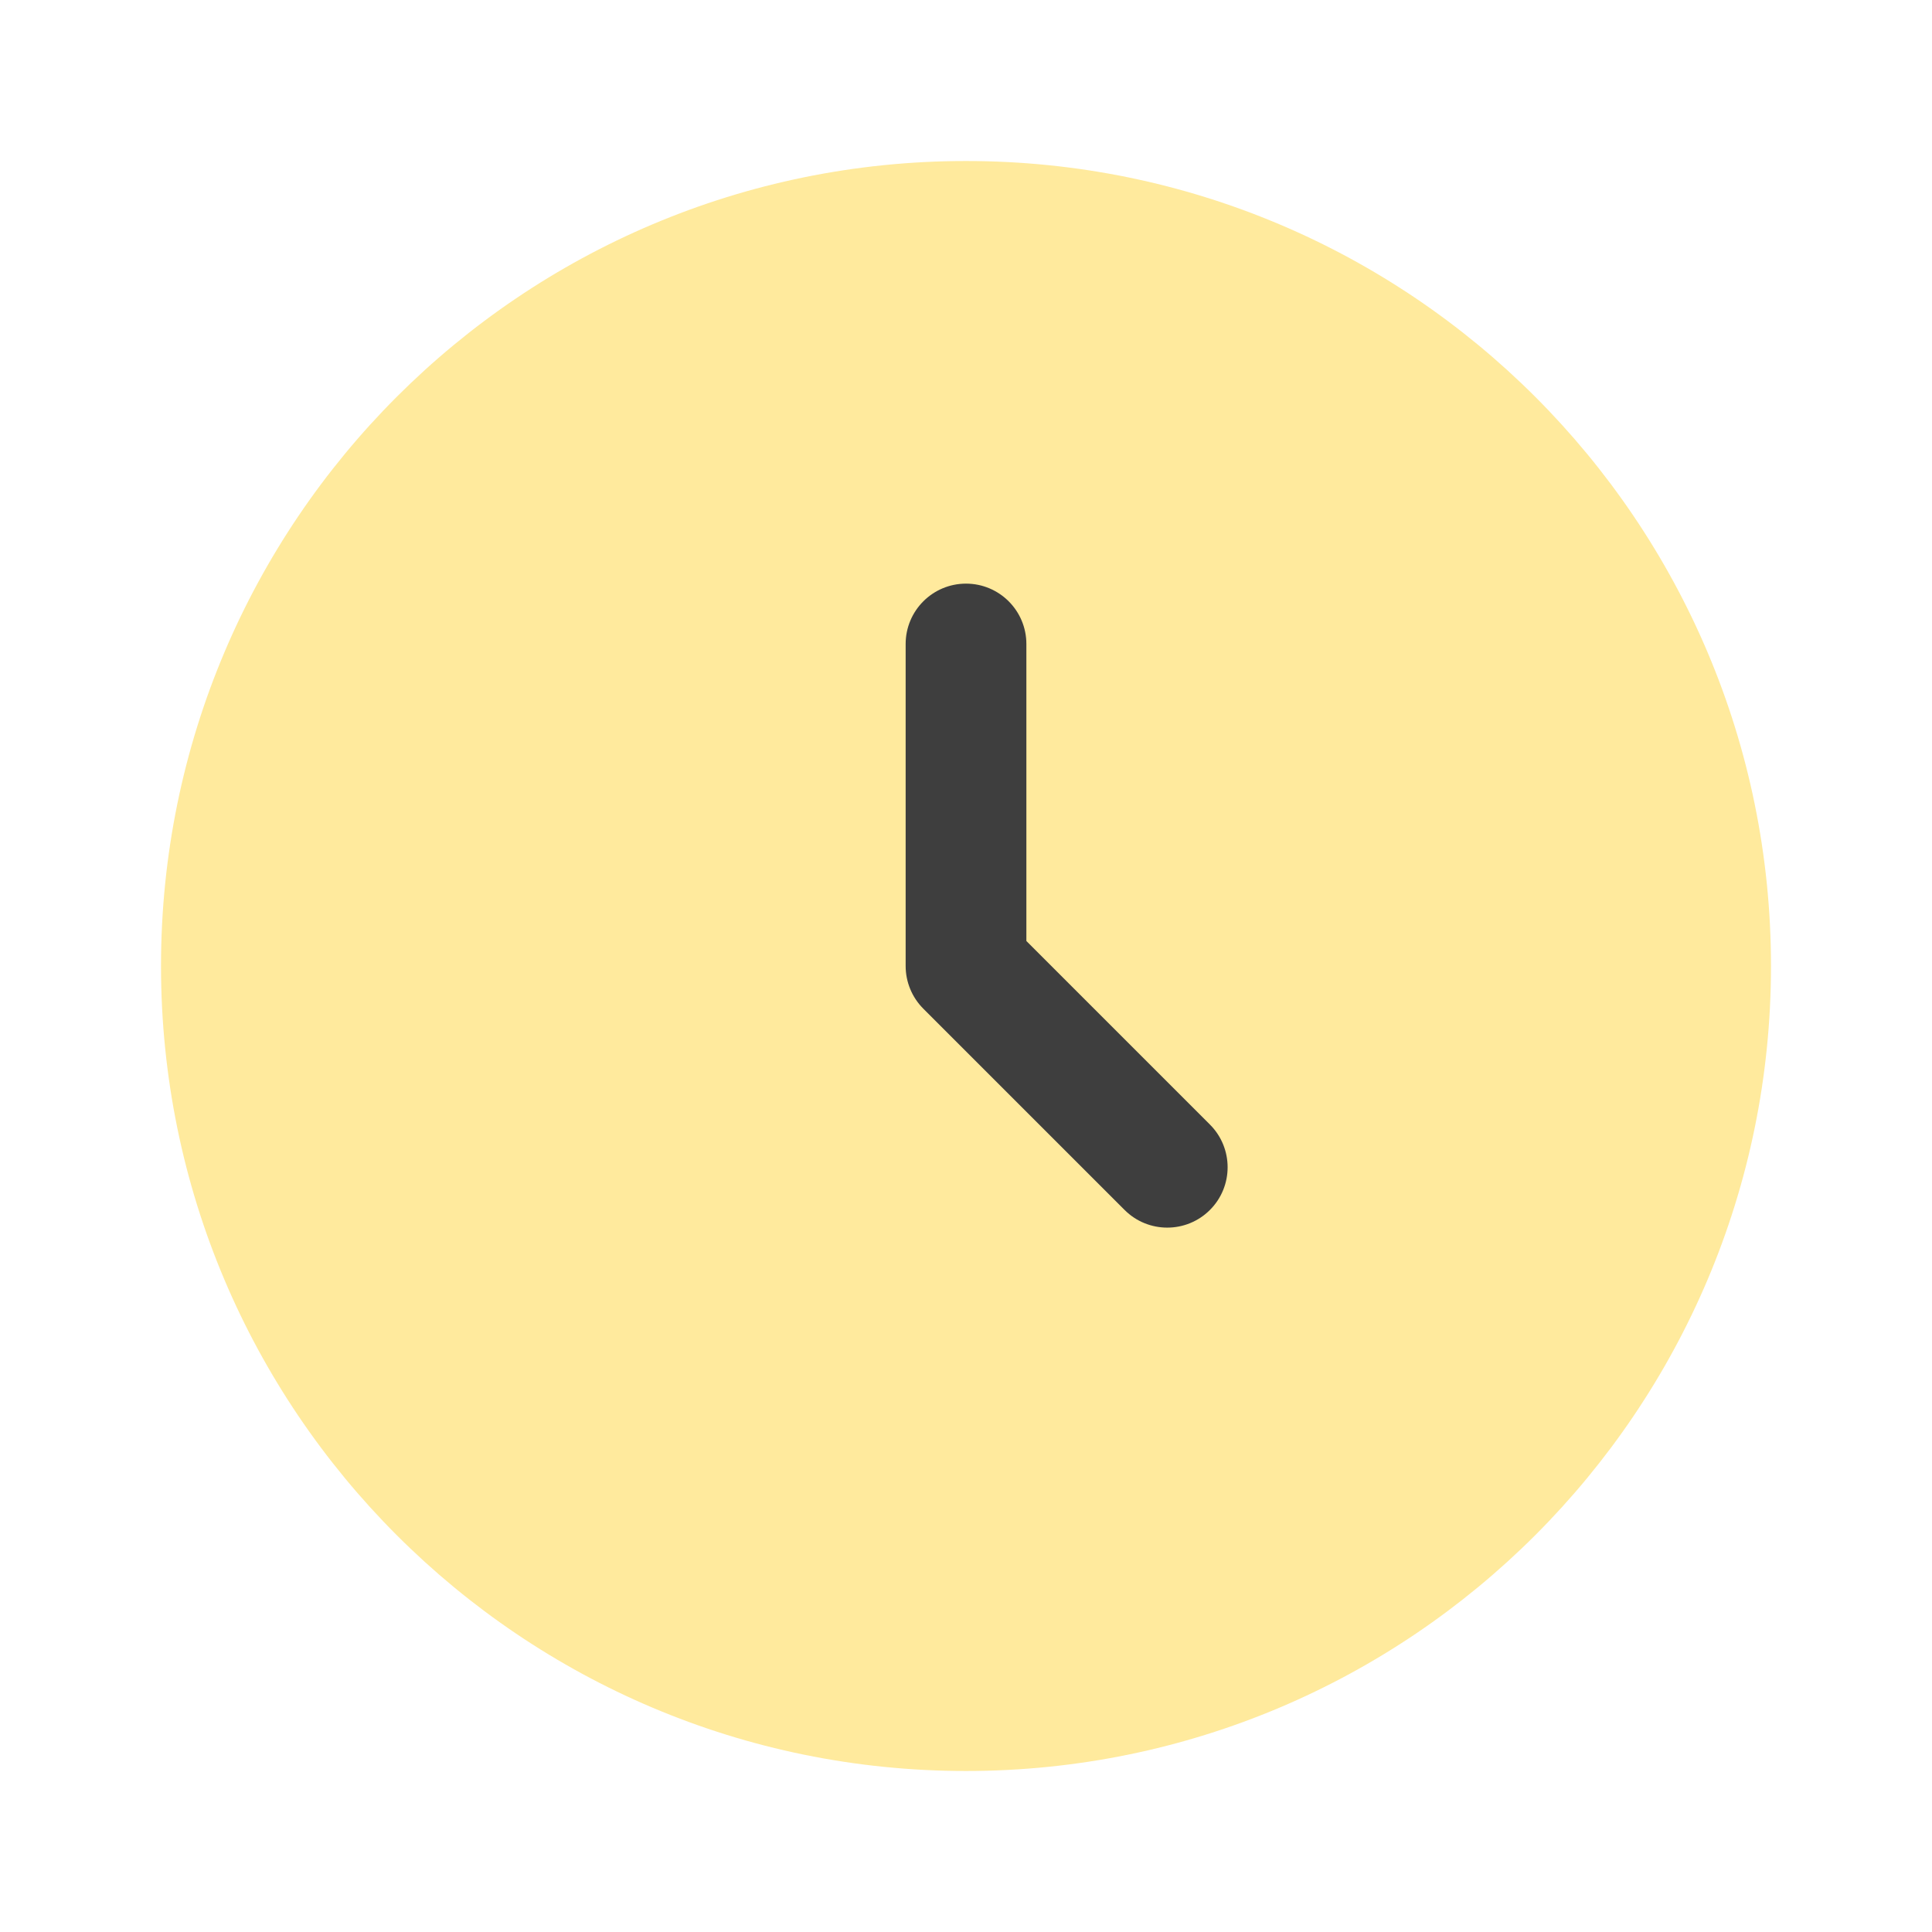
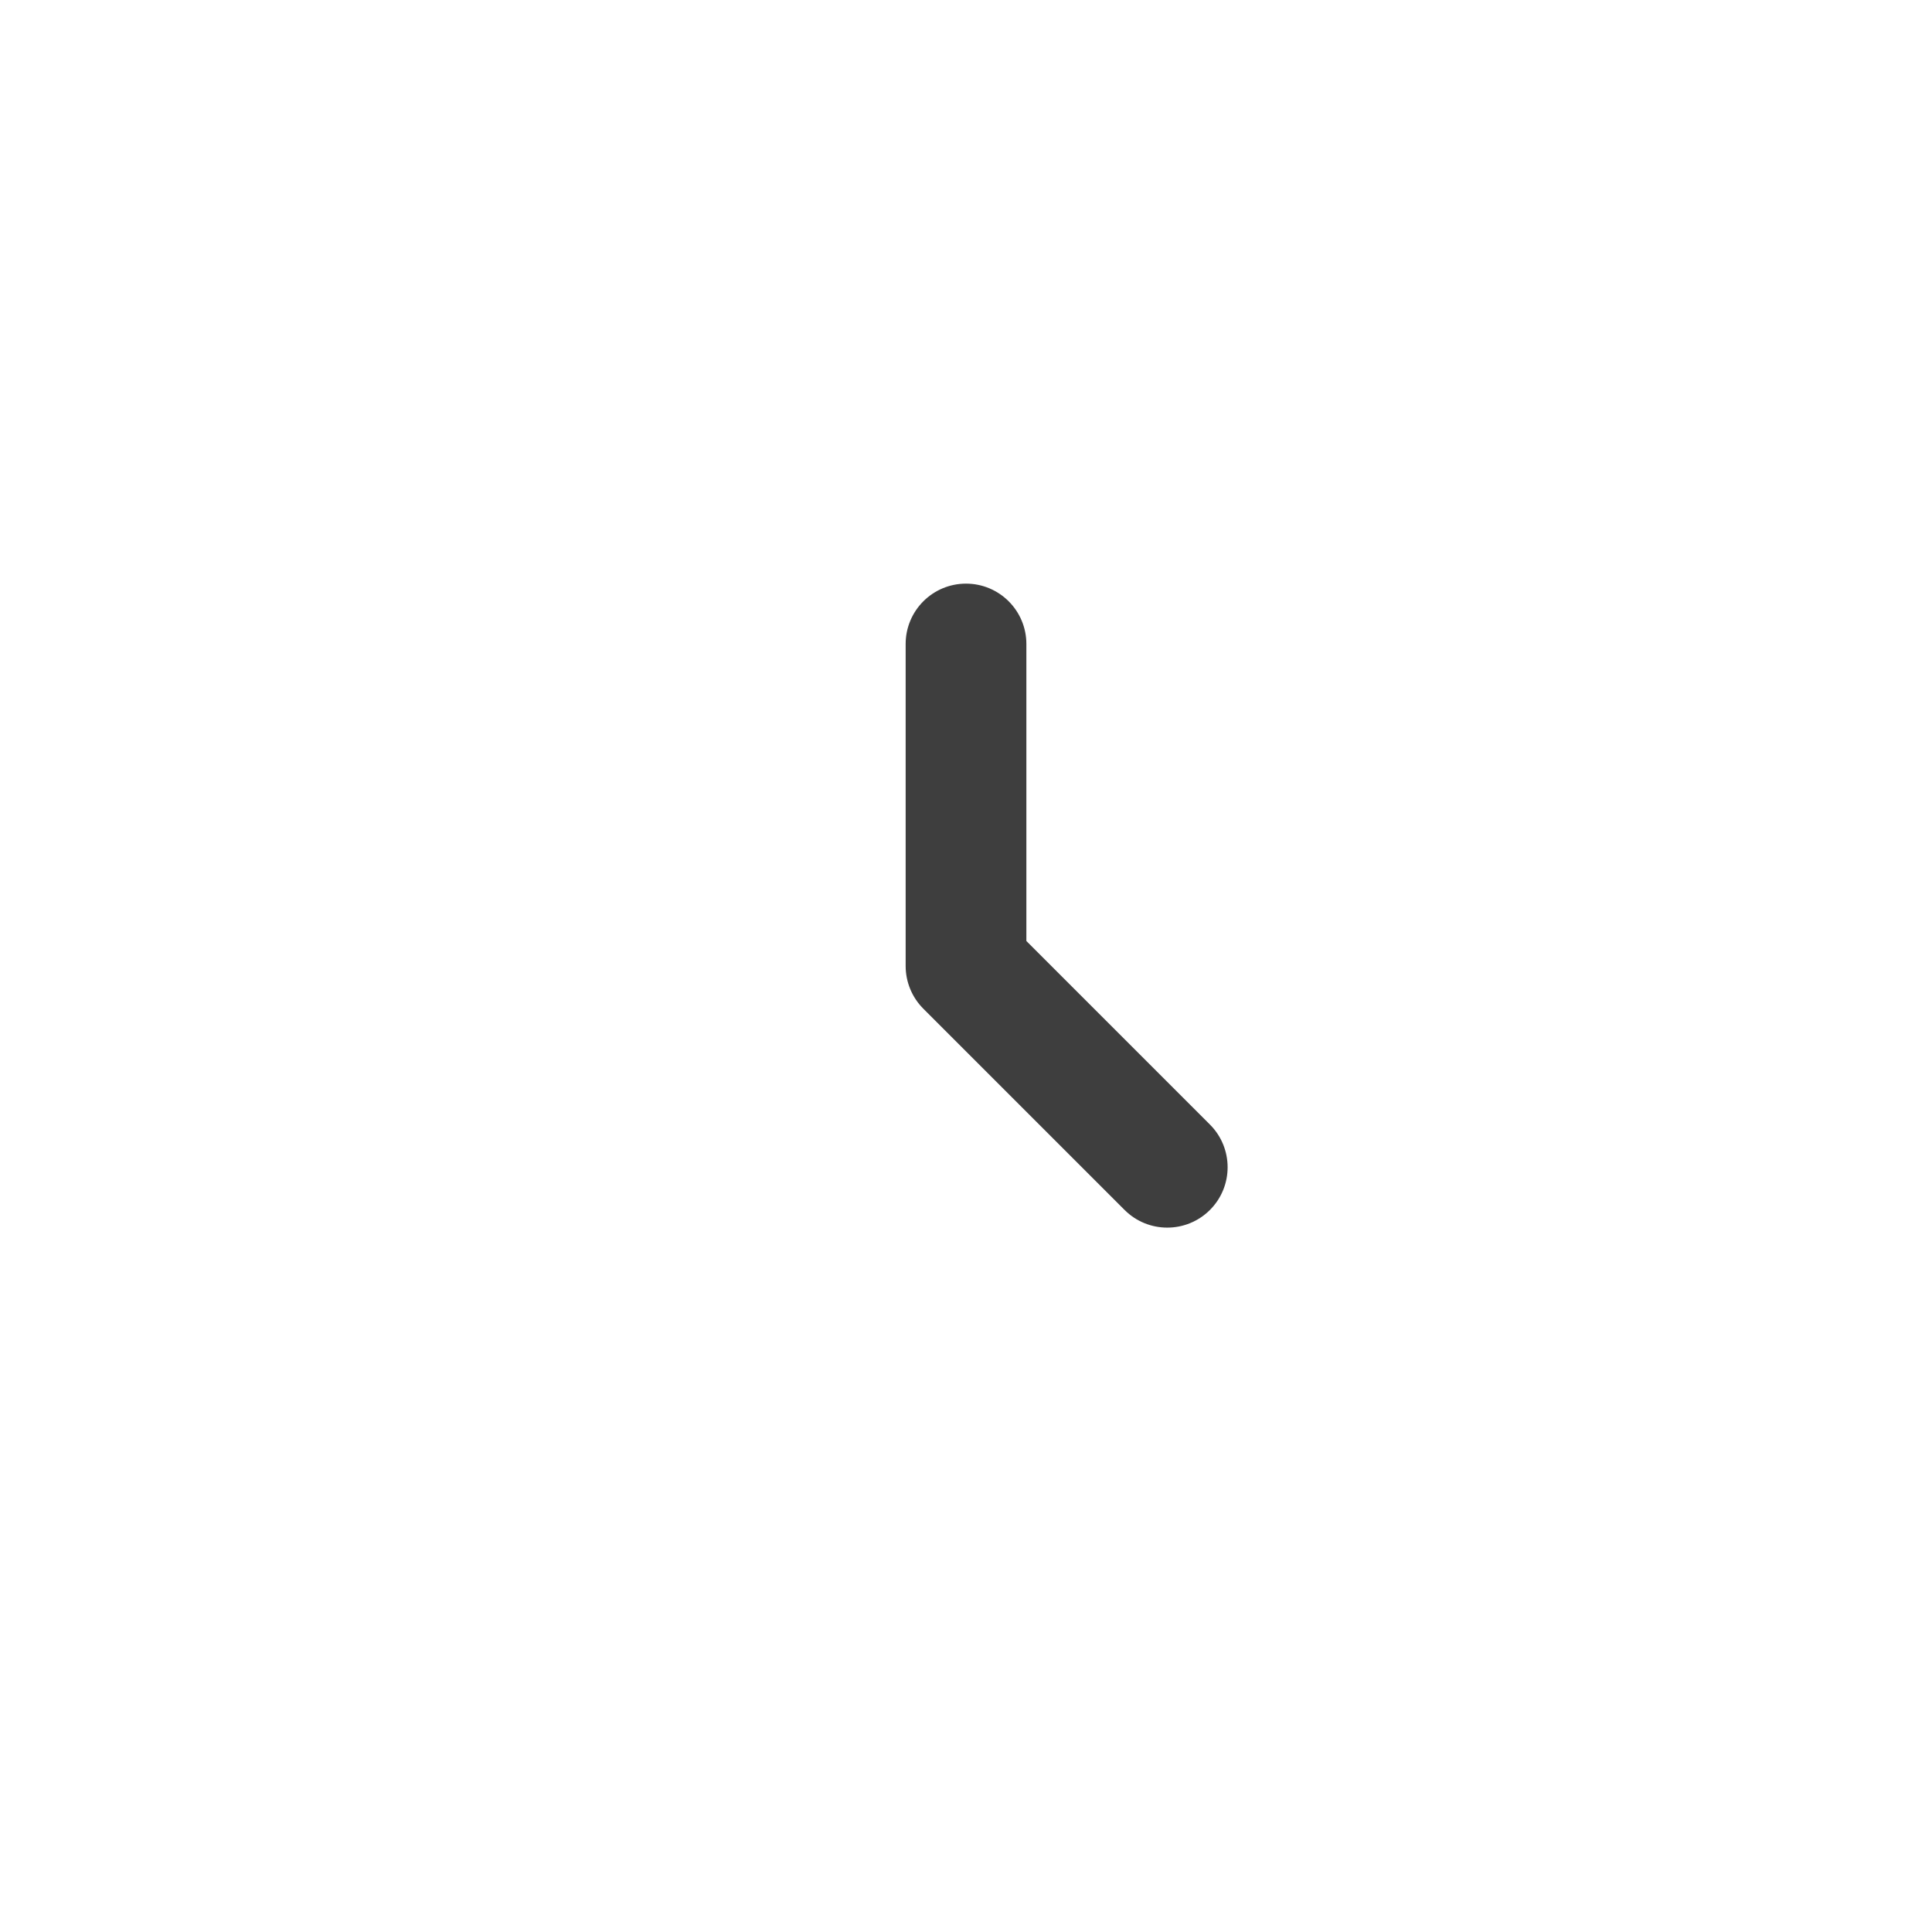
<svg xmlns="http://www.w3.org/2000/svg" id="Ebene_1" version="1.1" viewBox="0 0 800 800">
  <defs>
    <style>
      .st0 {
        fill: #3e3e3e;
        fill-rule: evenodd;
      }

      .st1 {
        fill: #ffe174;
        isolation: isolate;
        opacity: .7;
      }
    </style>
  </defs>
-   <path class="st1" d="M400,733.33c184.09,0,333.33-149.24,333.33-333.33S584.09,66.67,400,66.67,66.67,215.9,66.67,400s149.24,333.33,333.33,333.33h0Z" />
  <path class="st0" d="M400,241.67c13.81,0,25,11.19,25,25v122.98l76.01,76.01c9.76,9.76,9.76,25.59,0,35.35s-25.59,9.76-35.35,0l-83.33-83.33c-4.69-4.69-7.32-11.05-7.32-17.68v-133.33c0-13.81,11.19-25,25-25h-.01Z" />
</svg>